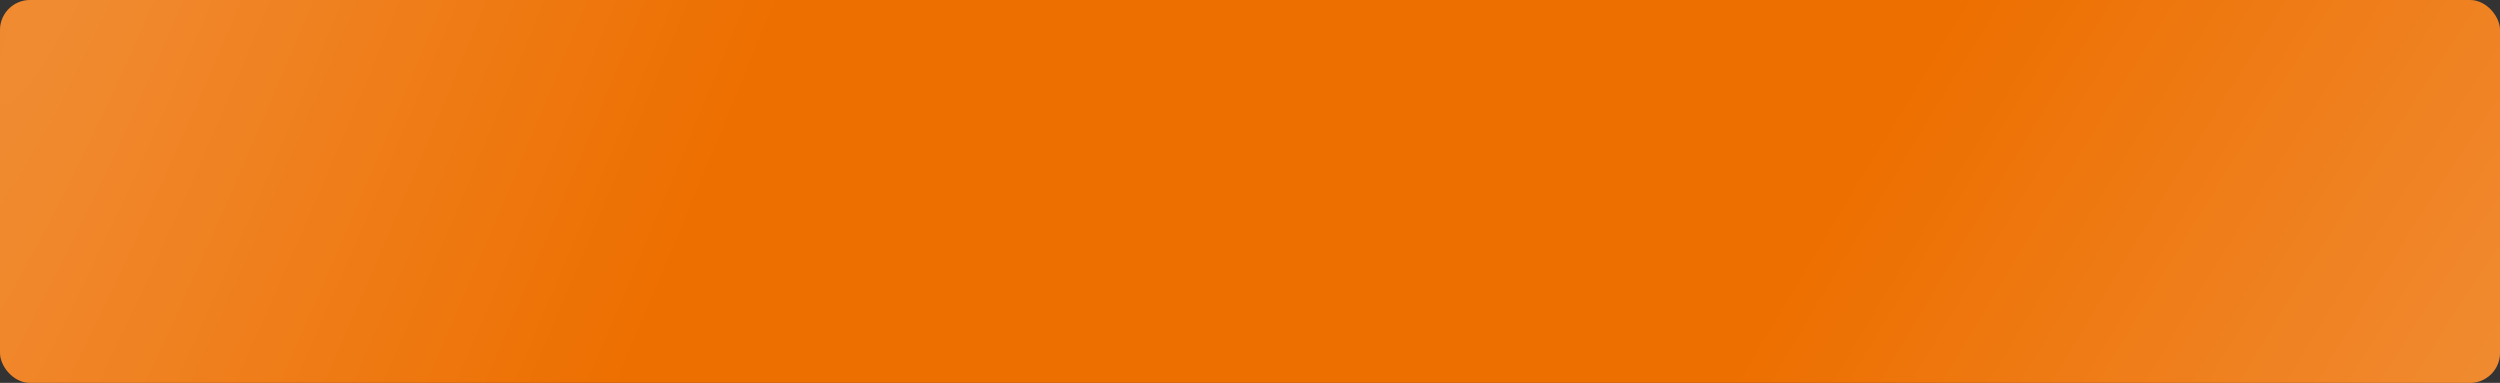
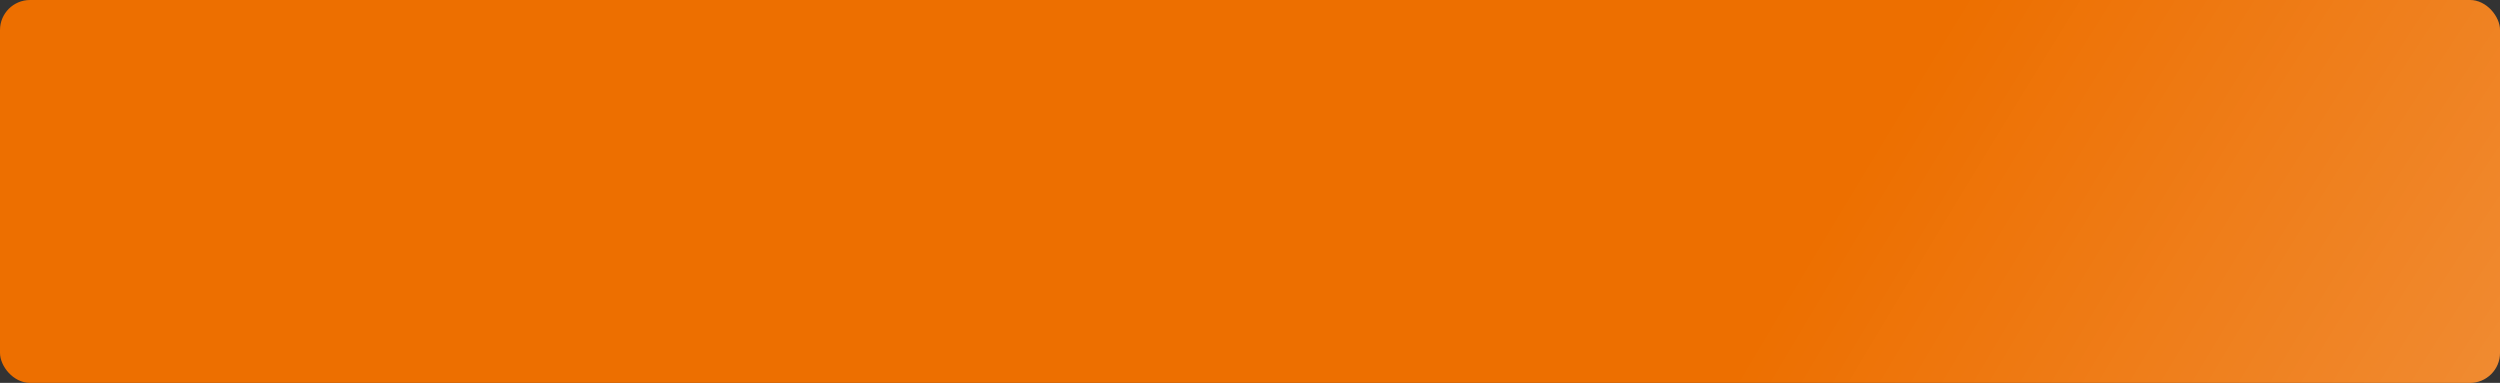
<svg xmlns="http://www.w3.org/2000/svg" width="333" height="51" viewBox="0 0 333 51" fill="none">
  <rect x="0" y="0" width="333" height="51" fill="#333333" stroke="none" />
  <rect width="333" height="51" rx="4" fill="#ED6F00" />
-   <rect width="333" height="51" rx="4" fill="url(#paint0_radial_22_386)" fill-opacity="0.2" />
  <rect width="333" height="51" rx="4" fill="url(#paint1_radial_22_386)" fill-opacity="0.2" />
  <defs>
    <radialGradient id="paint0_radial_22_386" cx="0" cy="0" r="1" gradientUnits="userSpaceOnUse" gradientTransform="translate(9.5 -10) rotate(22.62) scale(91 594.177)">
      <stop stop-color="white" />
      <stop offset="1" stop-color="white" stop-opacity="0" />
    </radialGradient>
    <radialGradient id="paint1_radial_22_386" cx="0" cy="0" r="1" gradientUnits="userSpaceOnUse" gradientTransform="translate(333 58.5) rotate(-148.66) scale(91.325 596.298)">
      <stop stop-color="white" />
      <stop offset="1" stop-color="white" stop-opacity="0" />
    </radialGradient>
  </defs>
</svg>